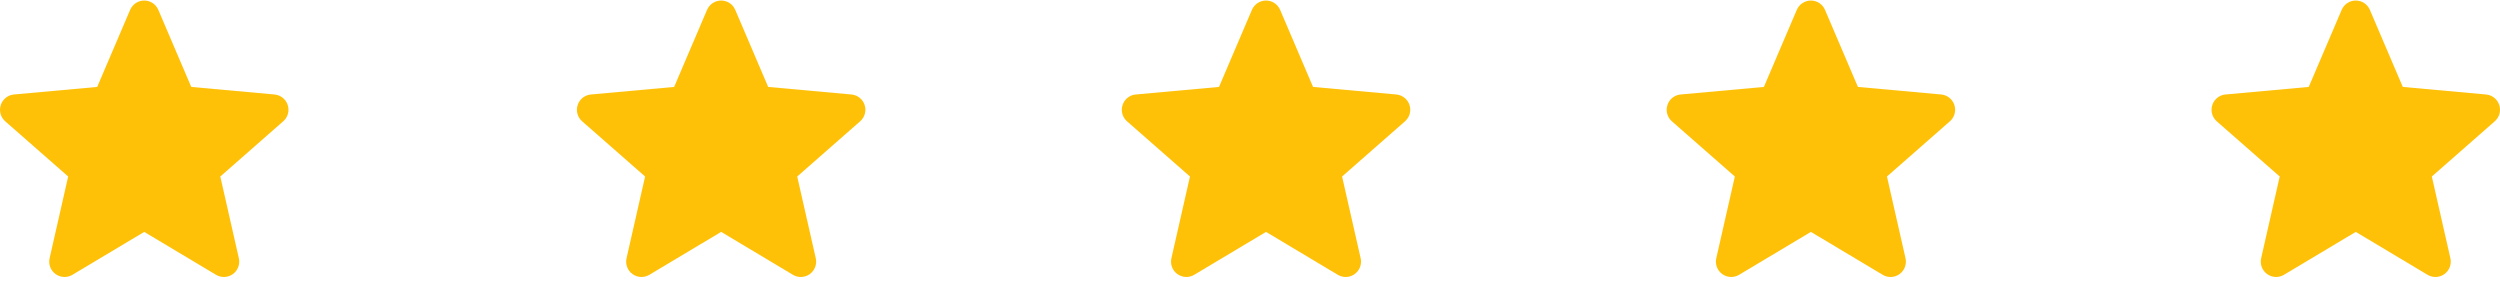
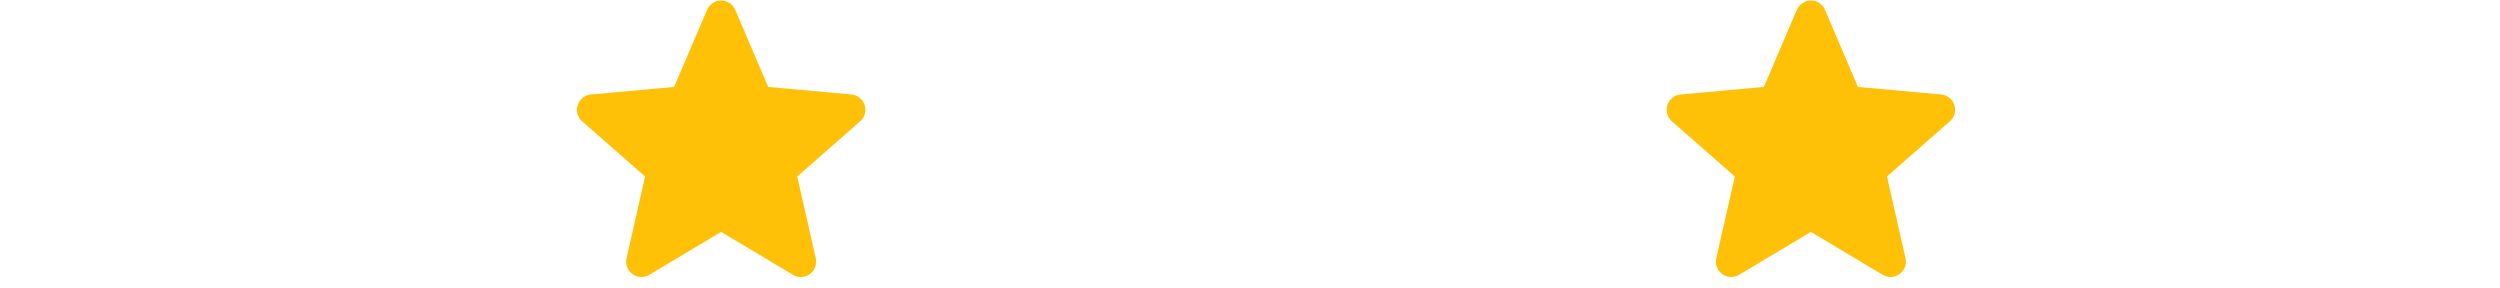
<svg xmlns="http://www.w3.org/2000/svg" width="78" height="9" viewBox="0 0 78 9" fill="none">
  <g clip-path="url(#clip0_1496_101)">
    <path d="M8.977 3.277C8.948 3.187 8.893 3.109 8.82 3.05C8.747 2.992 8.658 2.956 8.565 2.948L5.967 2.712L4.94 0.308C4.864 0.131 4.692 0.017 4.5 0.017C4.308 0.017 4.136 0.131 4.06 0.308L3.033 2.712L0.435 2.948C0.342 2.956 0.253 2.992 0.18 3.05C0.107 3.109 0.052 3.187 0.024 3.277C-0.036 3.459 0.019 3.659 0.163 3.785L2.127 5.507L1.548 8.057C1.506 8.245 1.578 8.439 1.734 8.551C1.818 8.611 1.915 8.642 2.014 8.642C2.099 8.642 2.184 8.619 2.259 8.574L4.5 7.235L6.74 8.574C6.904 8.673 7.11 8.664 7.266 8.551C7.342 8.496 7.4 8.42 7.433 8.332C7.466 8.244 7.473 8.149 7.452 8.057L6.873 5.507L8.836 3.785C8.907 3.723 8.958 3.642 8.983 3.552C9.008 3.461 9.006 3.366 8.977 3.277Z" fill="#FFC107" />
  </g>
  <g clip-path="url(#clip1_1496_101)">
    <path d="M26.977 3.277C26.948 3.187 26.893 3.109 26.82 3.05C26.747 2.992 26.658 2.956 26.565 2.948L23.967 2.712L22.94 0.308C22.864 0.131 22.692 0.017 22.5 0.017C22.308 0.017 22.136 0.131 22.06 0.308L21.033 2.712L18.435 2.948C18.342 2.956 18.253 2.992 18.18 3.05C18.107 3.109 18.052 3.187 18.024 3.277C17.964 3.459 18.019 3.659 18.163 3.785L20.127 5.507L19.548 8.057C19.506 8.245 19.578 8.439 19.734 8.551C19.818 8.611 19.915 8.642 20.014 8.642C20.099 8.642 20.184 8.619 20.259 8.574L22.5 7.235L24.74 8.574C24.904 8.673 25.11 8.664 25.266 8.551C25.342 8.496 25.4 8.42 25.433 8.332C25.466 8.244 25.473 8.149 25.452 8.057L24.873 5.507L26.836 3.785C26.907 3.723 26.958 3.642 26.983 3.552C27.008 3.461 27.006 3.366 26.977 3.277Z" fill="#FFC107" />
  </g>
  <g clip-path="url(#clip2_1496_101)">
-     <path d="M43.977 3.277C43.948 3.187 43.893 3.109 43.82 3.05C43.747 2.992 43.658 2.956 43.565 2.948L40.967 2.712L39.94 0.308C39.864 0.131 39.692 0.017 39.5 0.017C39.308 0.017 39.136 0.131 39.06 0.308L38.033 2.712L35.435 2.948C35.342 2.956 35.253 2.992 35.18 3.05C35.107 3.109 35.052 3.187 35.024 3.277C34.964 3.459 35.019 3.659 35.163 3.785L37.127 5.507L36.548 8.057C36.506 8.245 36.578 8.439 36.734 8.551C36.818 8.611 36.915 8.642 37.014 8.642C37.099 8.642 37.184 8.619 37.259 8.574L39.5 7.235L41.74 8.574C41.904 8.673 42.111 8.664 42.266 8.551C42.342 8.496 42.4 8.42 42.433 8.332C42.466 8.244 42.473 8.149 42.452 8.057L41.873 5.507L43.836 3.785C43.907 3.723 43.958 3.642 43.983 3.552C44.008 3.461 44.005 3.366 43.977 3.277Z" fill="#FFC107" />
-   </g>
+     </g>
  <g clip-path="url(#clip3_1496_101)">
    <path d="M60.977 3.277C60.948 3.187 60.893 3.109 60.82 3.05C60.747 2.992 60.658 2.956 60.565 2.948L57.967 2.712L56.94 0.308C56.864 0.131 56.692 0.017 56.5 0.017C56.308 0.017 56.136 0.131 56.06 0.308L55.033 2.712L52.435 2.948C52.342 2.956 52.253 2.992 52.18 3.05C52.107 3.109 52.052 3.187 52.024 3.277C51.964 3.459 52.019 3.659 52.163 3.785L54.127 5.507L53.548 8.057C53.506 8.245 53.578 8.439 53.734 8.551C53.818 8.611 53.915 8.642 54.014 8.642C54.099 8.642 54.184 8.619 54.259 8.574L56.5 7.235L58.74 8.574C58.904 8.673 59.111 8.664 59.266 8.551C59.342 8.496 59.4 8.42 59.433 8.332C59.466 8.244 59.473 8.149 59.452 8.057L58.873 5.507L60.836 3.785C60.907 3.723 60.958 3.642 60.983 3.552C61.008 3.461 61.005 3.366 60.977 3.277Z" fill="#FFC107" />
  </g>
  <g clip-path="url(#clip4_1496_101)">
-     <path d="M77.977 3.277C77.948 3.187 77.893 3.109 77.82 3.05C77.747 2.992 77.658 2.956 77.565 2.948L74.967 2.712L73.94 0.308C73.864 0.131 73.692 0.017 73.5 0.017C73.308 0.017 73.136 0.131 73.06 0.308L72.033 2.712L69.435 2.948C69.342 2.956 69.253 2.992 69.18 3.05C69.107 3.109 69.052 3.187 69.024 3.277C68.964 3.459 69.019 3.659 69.163 3.785L71.127 5.507L70.548 8.057C70.506 8.245 70.578 8.439 70.734 8.551C70.818 8.611 70.915 8.642 71.014 8.642C71.099 8.642 71.184 8.619 71.259 8.574L73.5 7.235L75.74 8.574C75.904 8.673 76.111 8.664 76.266 8.551C76.342 8.496 76.4 8.42 76.433 8.332C76.466 8.244 76.473 8.149 76.452 8.057L75.873 5.507L77.836 3.785C77.907 3.723 77.958 3.642 77.983 3.552C78.008 3.461 78.005 3.366 77.977 3.277Z" fill="#FFC107" />
-   </g>
+     </g>
  <defs>
    <clipPath id="clip0_1496_101">
-       <rect width="9" height="9" fill="white" />
-     </clipPath>
+       </clipPath>
    <clipPath id="clip1_1496_101">
      <rect width="9" height="9" fill="white" transform="translate(18)" />
    </clipPath>
    <clipPath id="clip2_1496_101">
-       <rect width="9" height="9" fill="white" transform="translate(35)" />
-     </clipPath>
+       </clipPath>
    <clipPath id="clip3_1496_101">
      <rect width="9" height="9" fill="white" transform="translate(52)" />
    </clipPath>
    <clipPath id="clip4_1496_101">
-       <rect width="9" height="9" fill="white" transform="translate(69)" />
-     </clipPath>
+       </clipPath>
  </defs>
</svg>